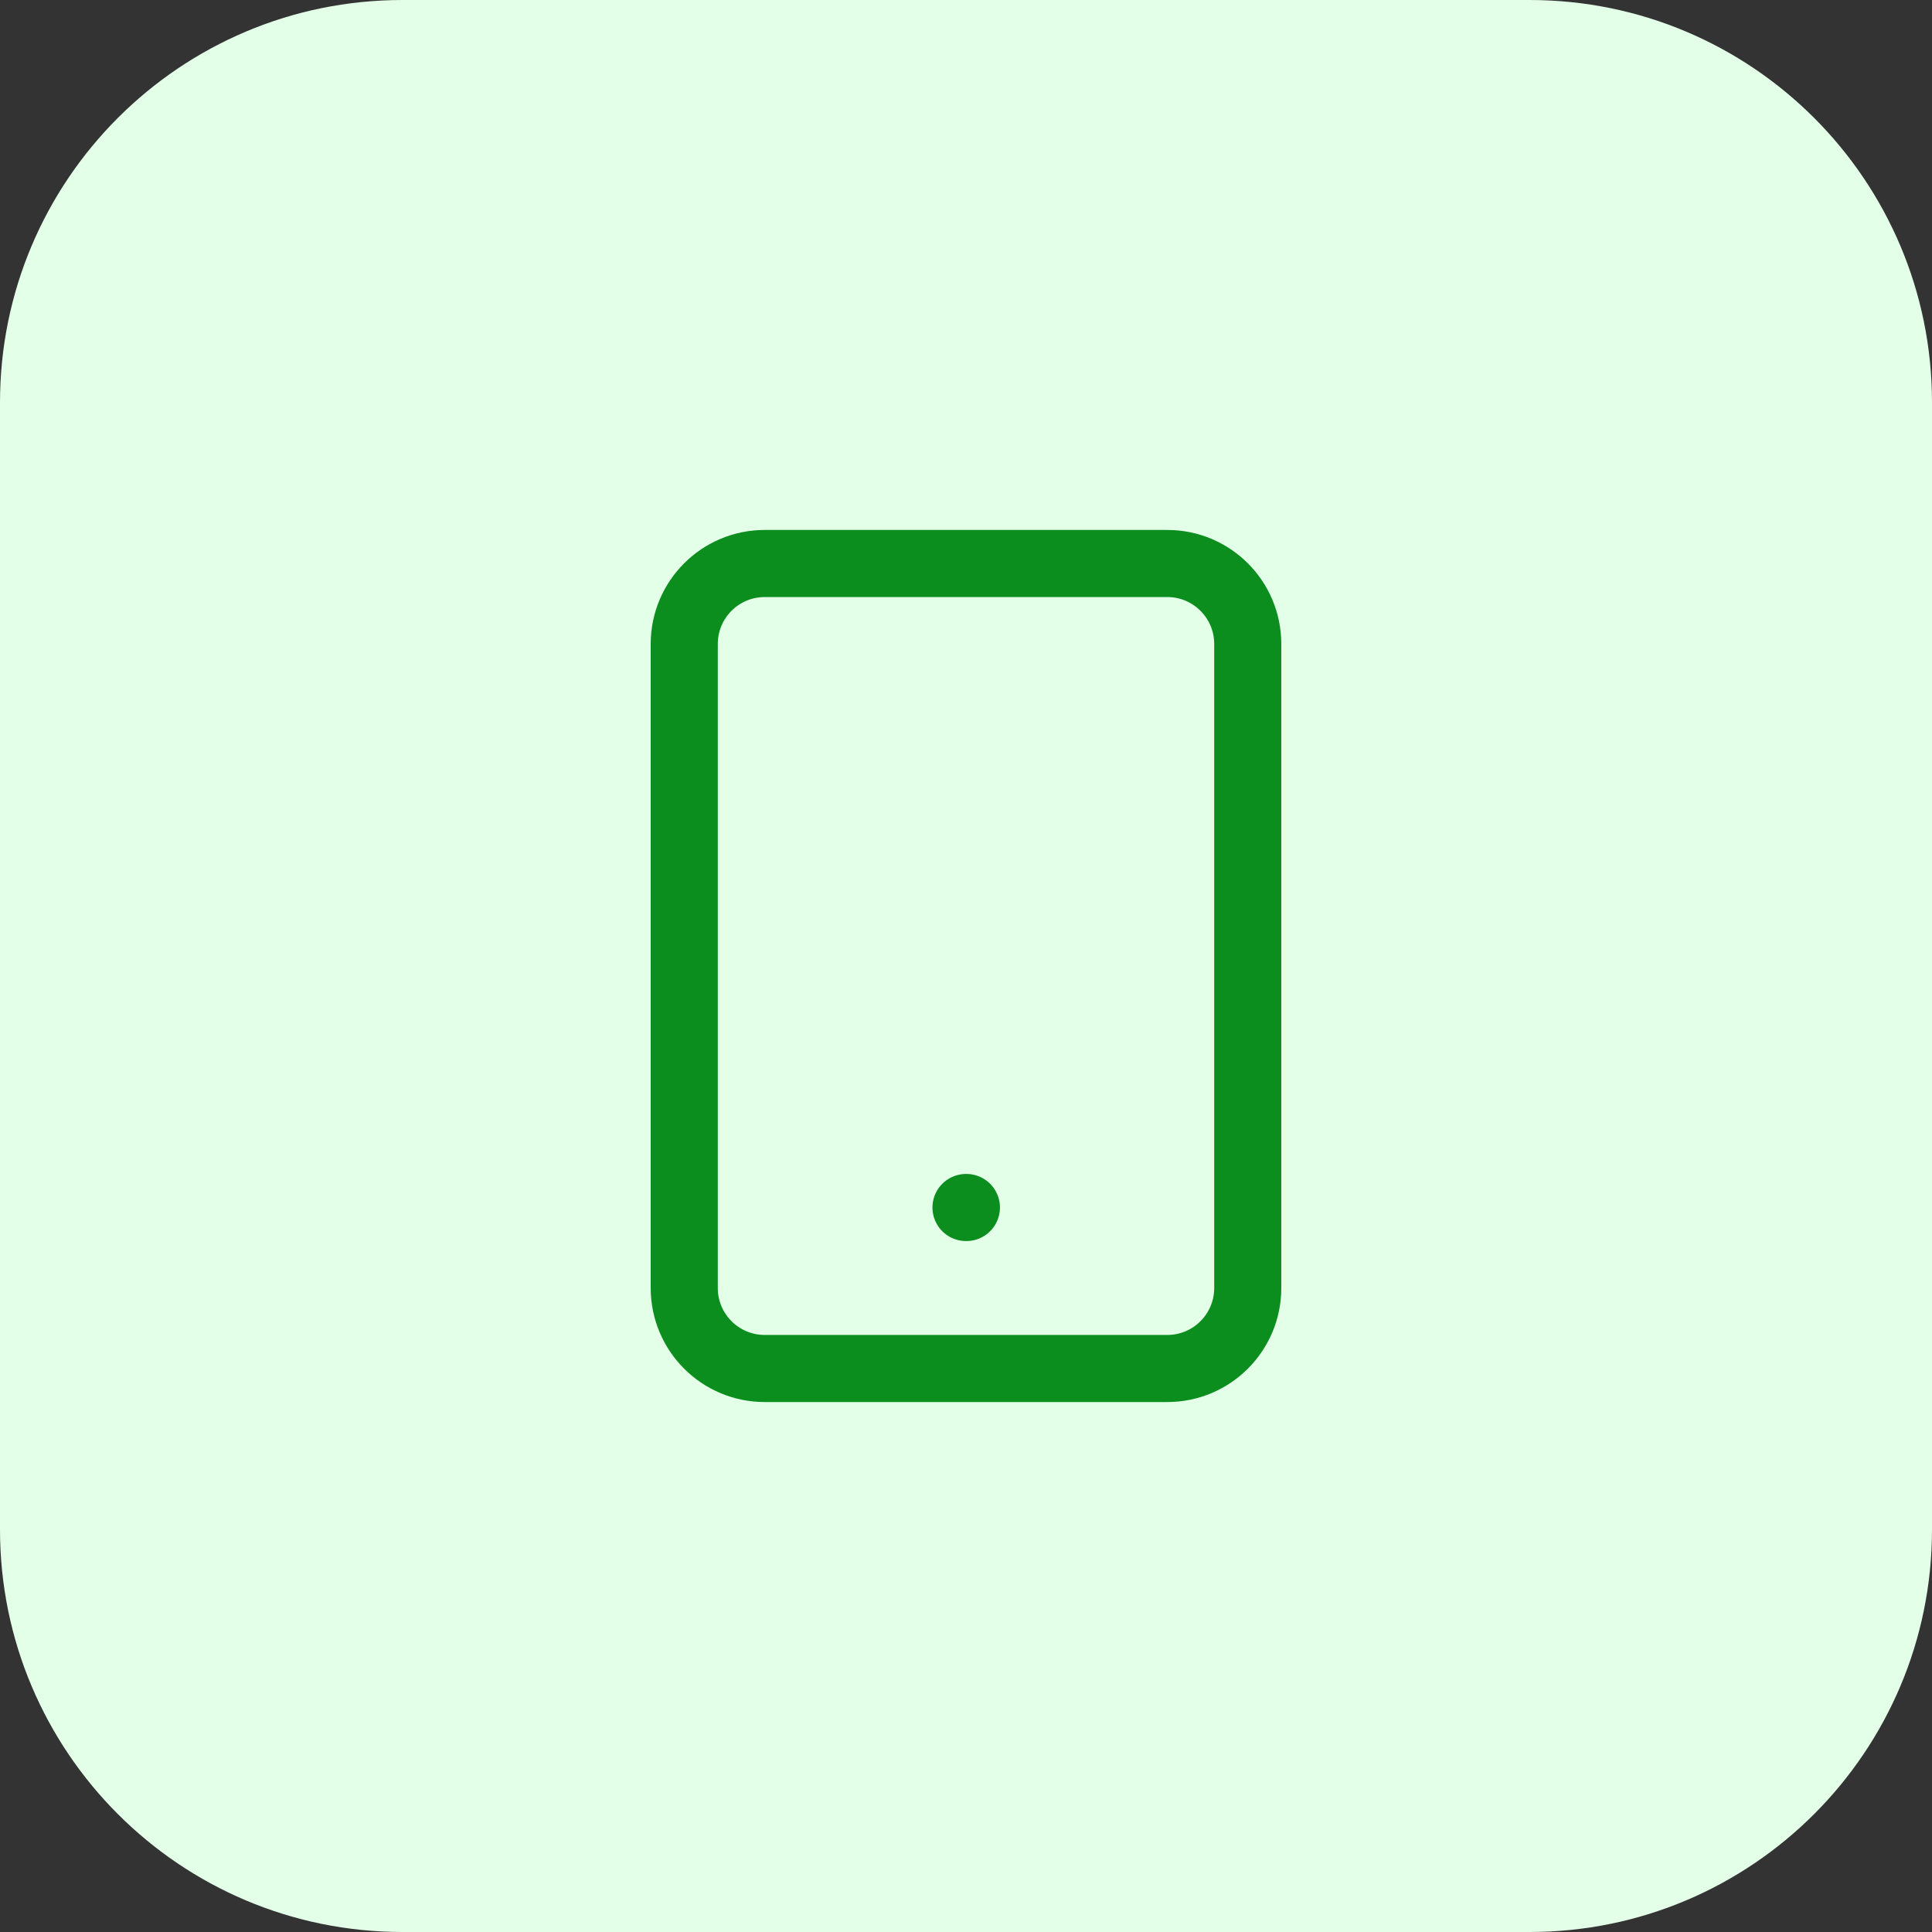
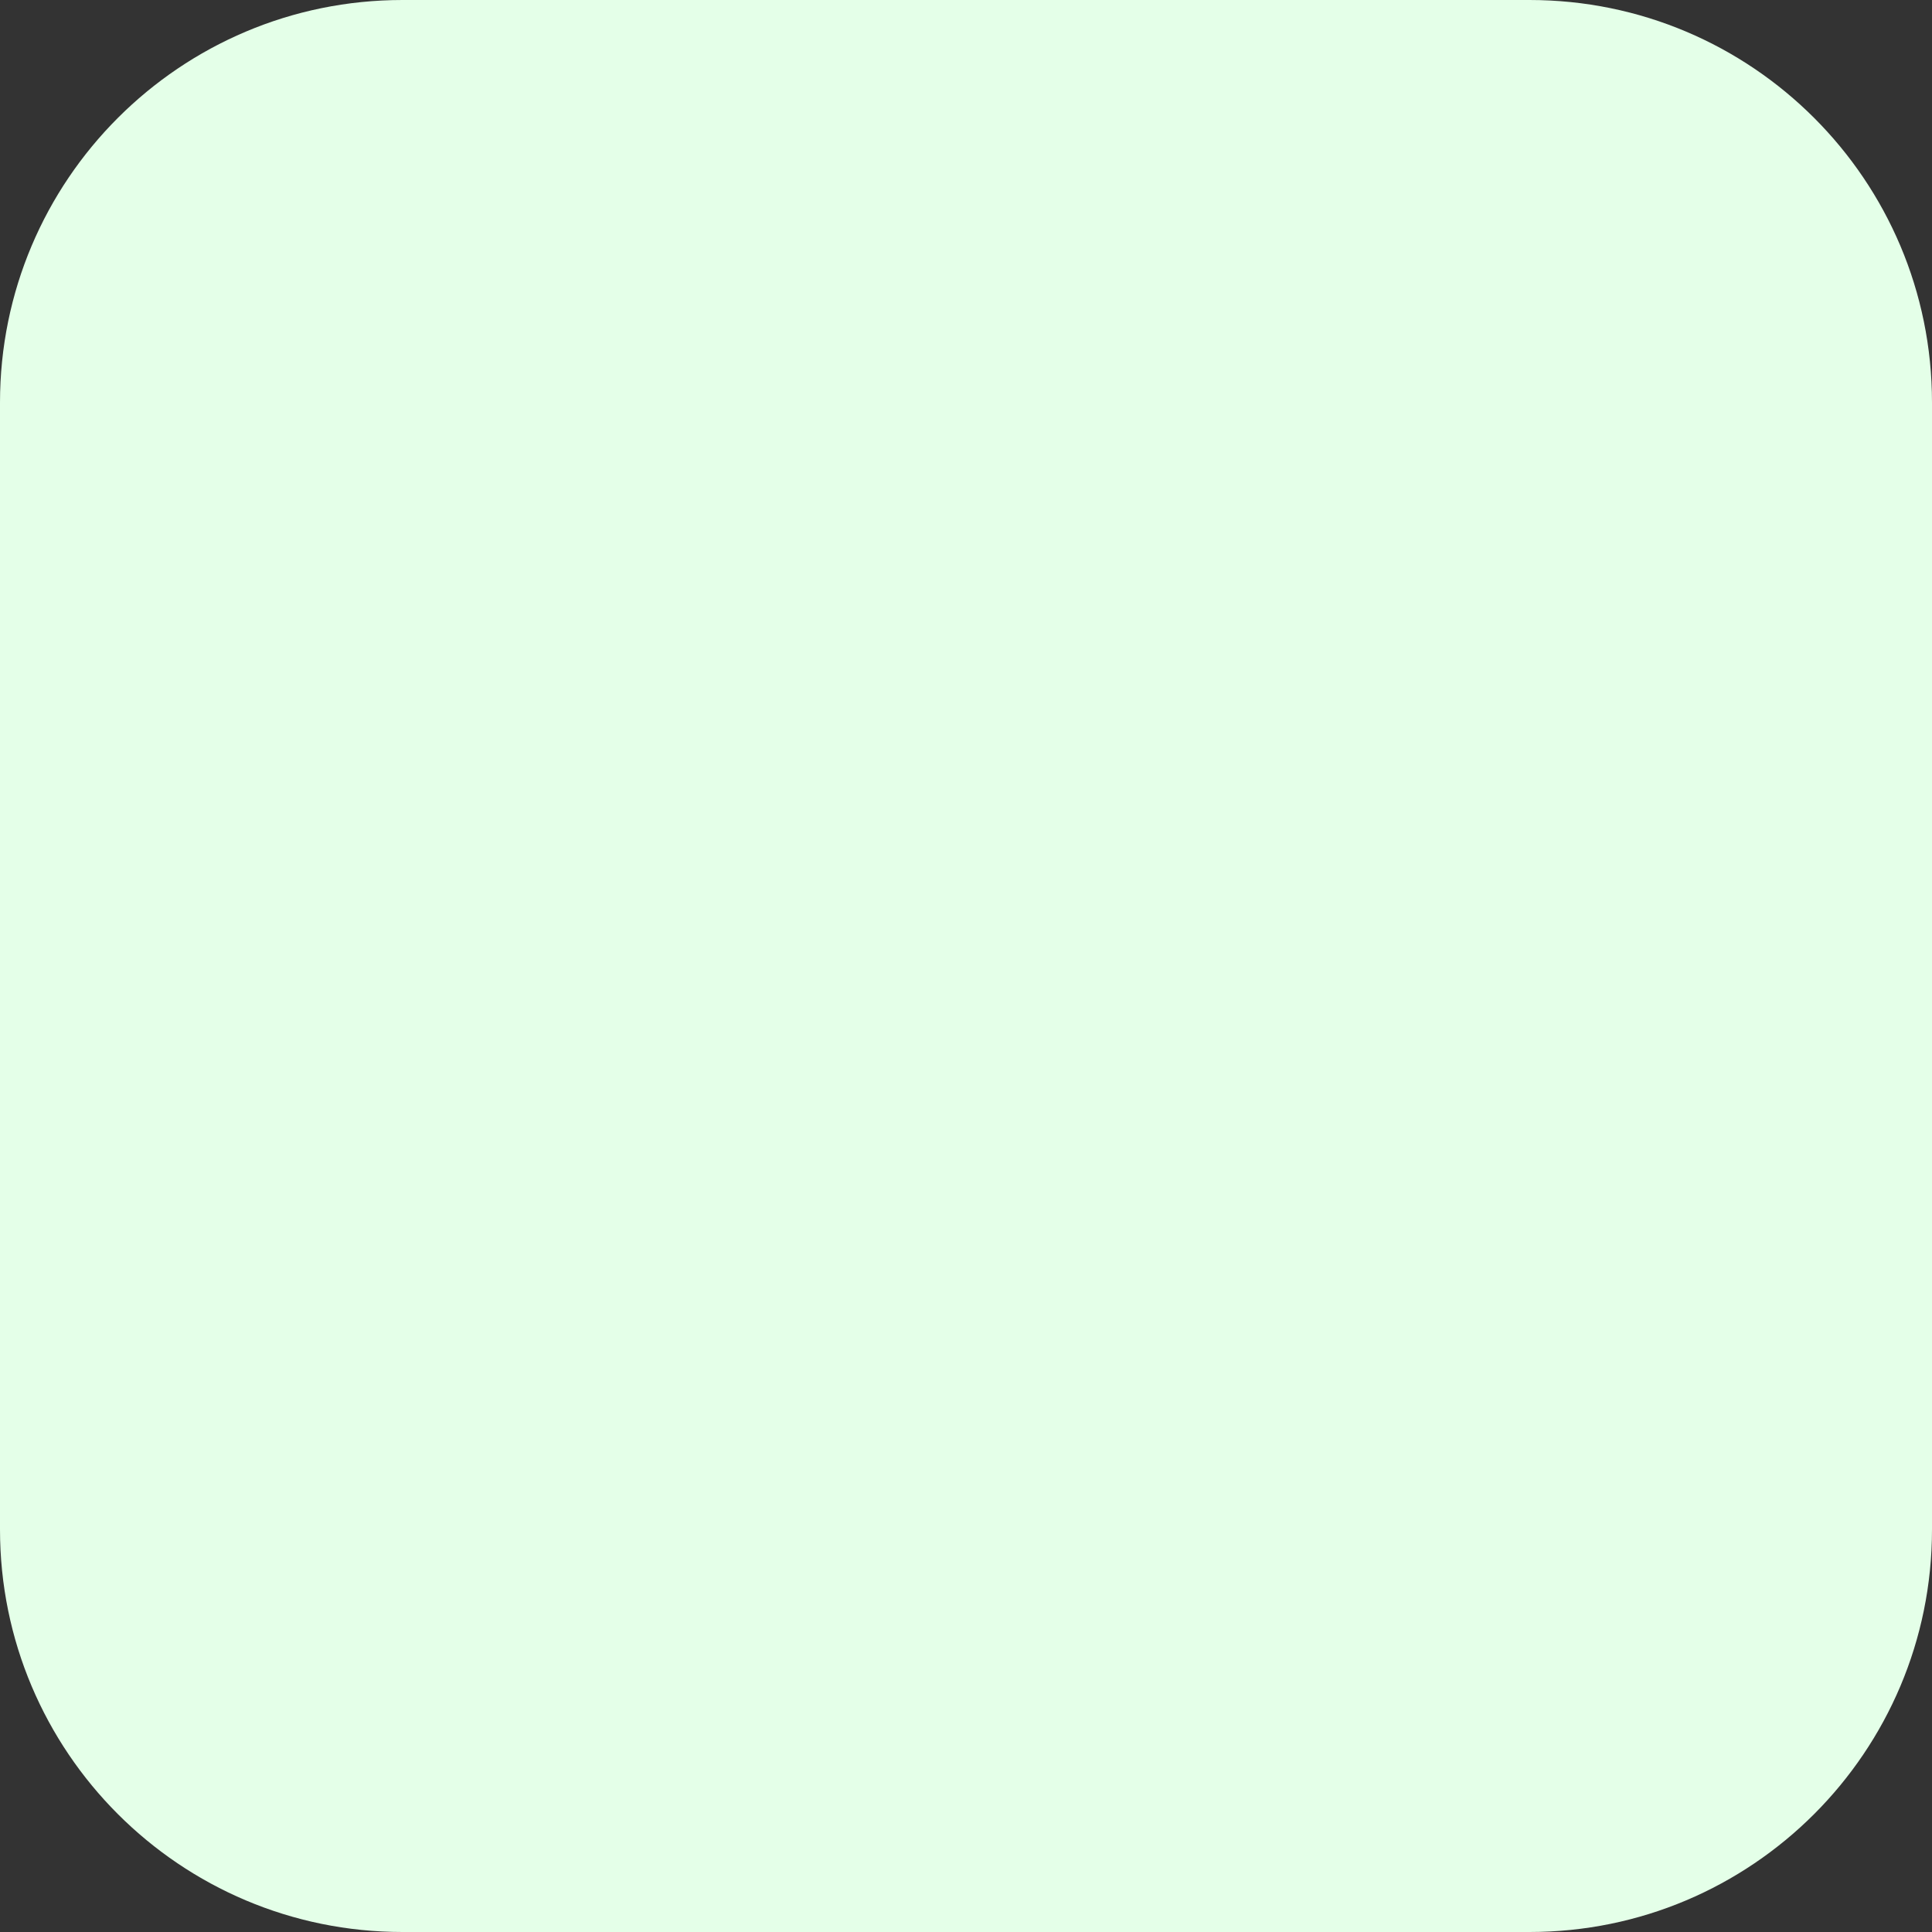
<svg xmlns="http://www.w3.org/2000/svg" width="48" height="48" viewBox="0 0 48 48" fill="none">
  <rect x="0" y="0" width="48" height="48" fill="#333333" stroke="none" />
  <path d="M0 10C0 4.477 4.477 0 10 0H38C43.523 0 48 4.477 48 10V38C48 43.523 43.523 48 38 48H10C4.477 48 0 43.523 0 38V10Z" fill="#E4FFE8" />
-   <path d="M29 14H19C17.895 14 17 14.895 17 16V32C17 33.105 17.895 34 19 34H29C30.105 34 31 33.105 31 32V16C31 14.895 30.105 14 29 14Z" stroke="#0C8E1F" stroke-width="1.667" stroke-linecap="round" stroke-linejoin="round" />
-   <path d="M24 30H24.01" stroke="#0C8E1F" stroke-width="1.667" stroke-linecap="round" stroke-linejoin="round" />
</svg>